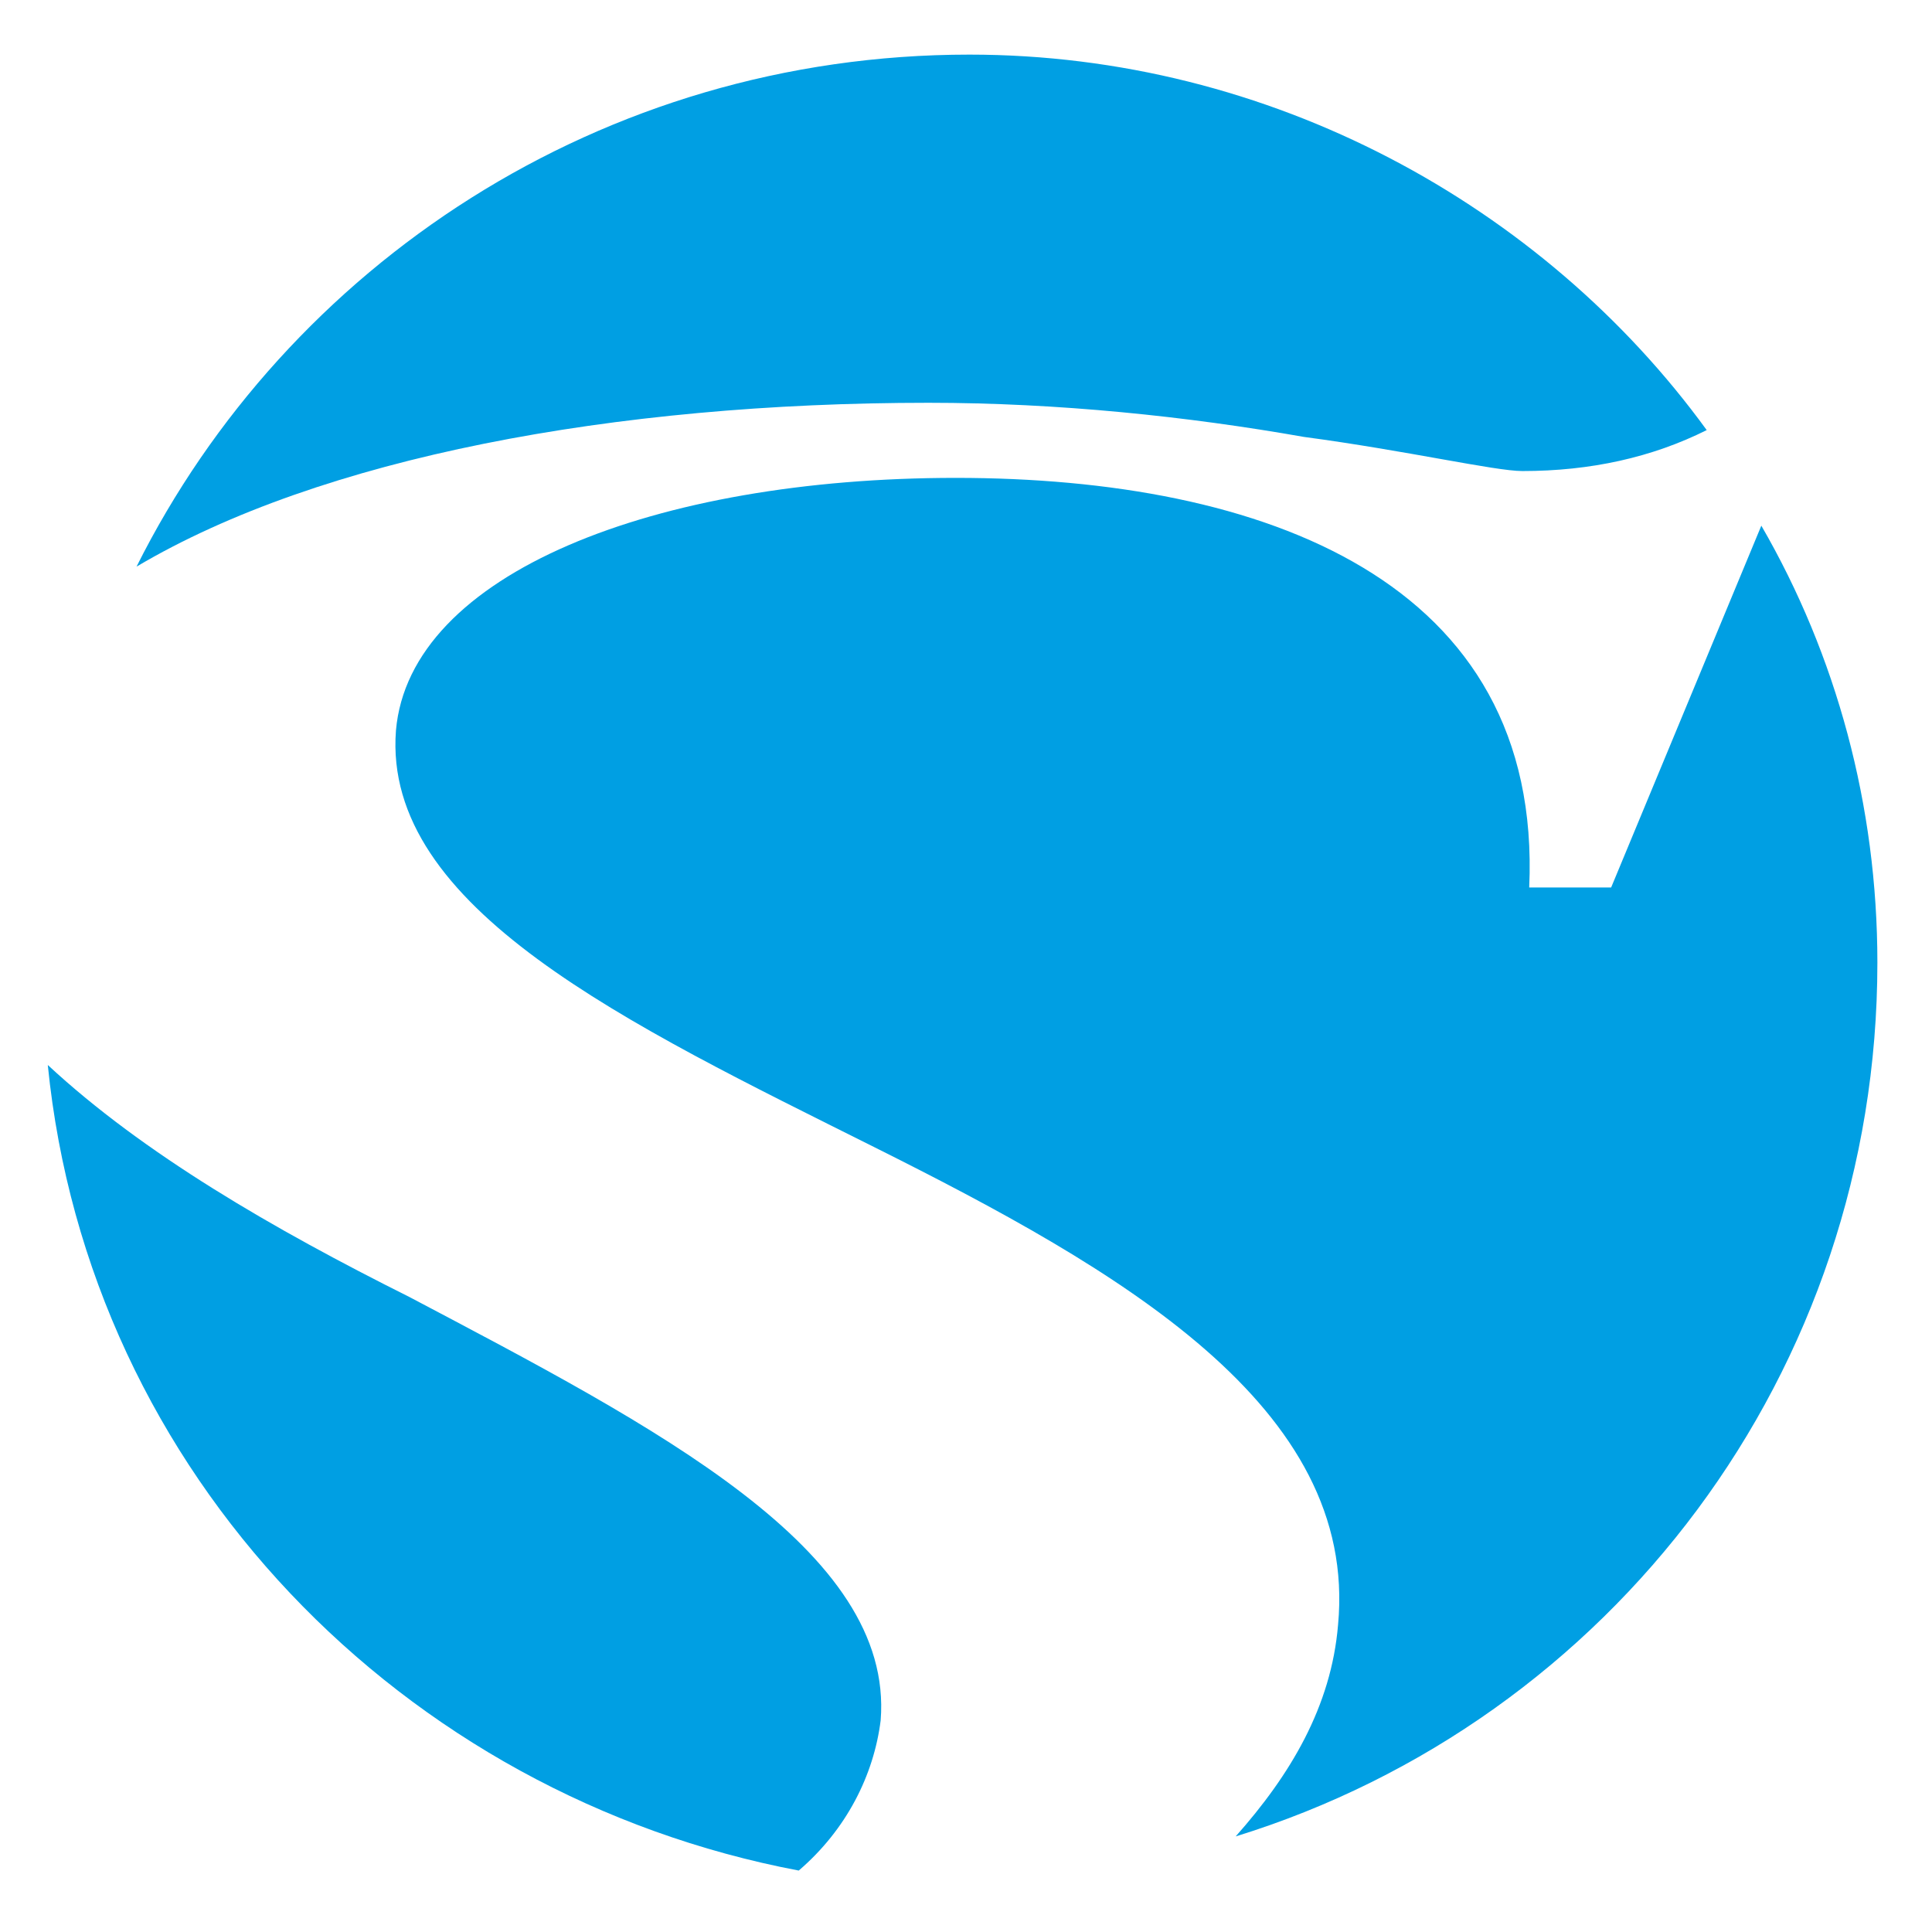
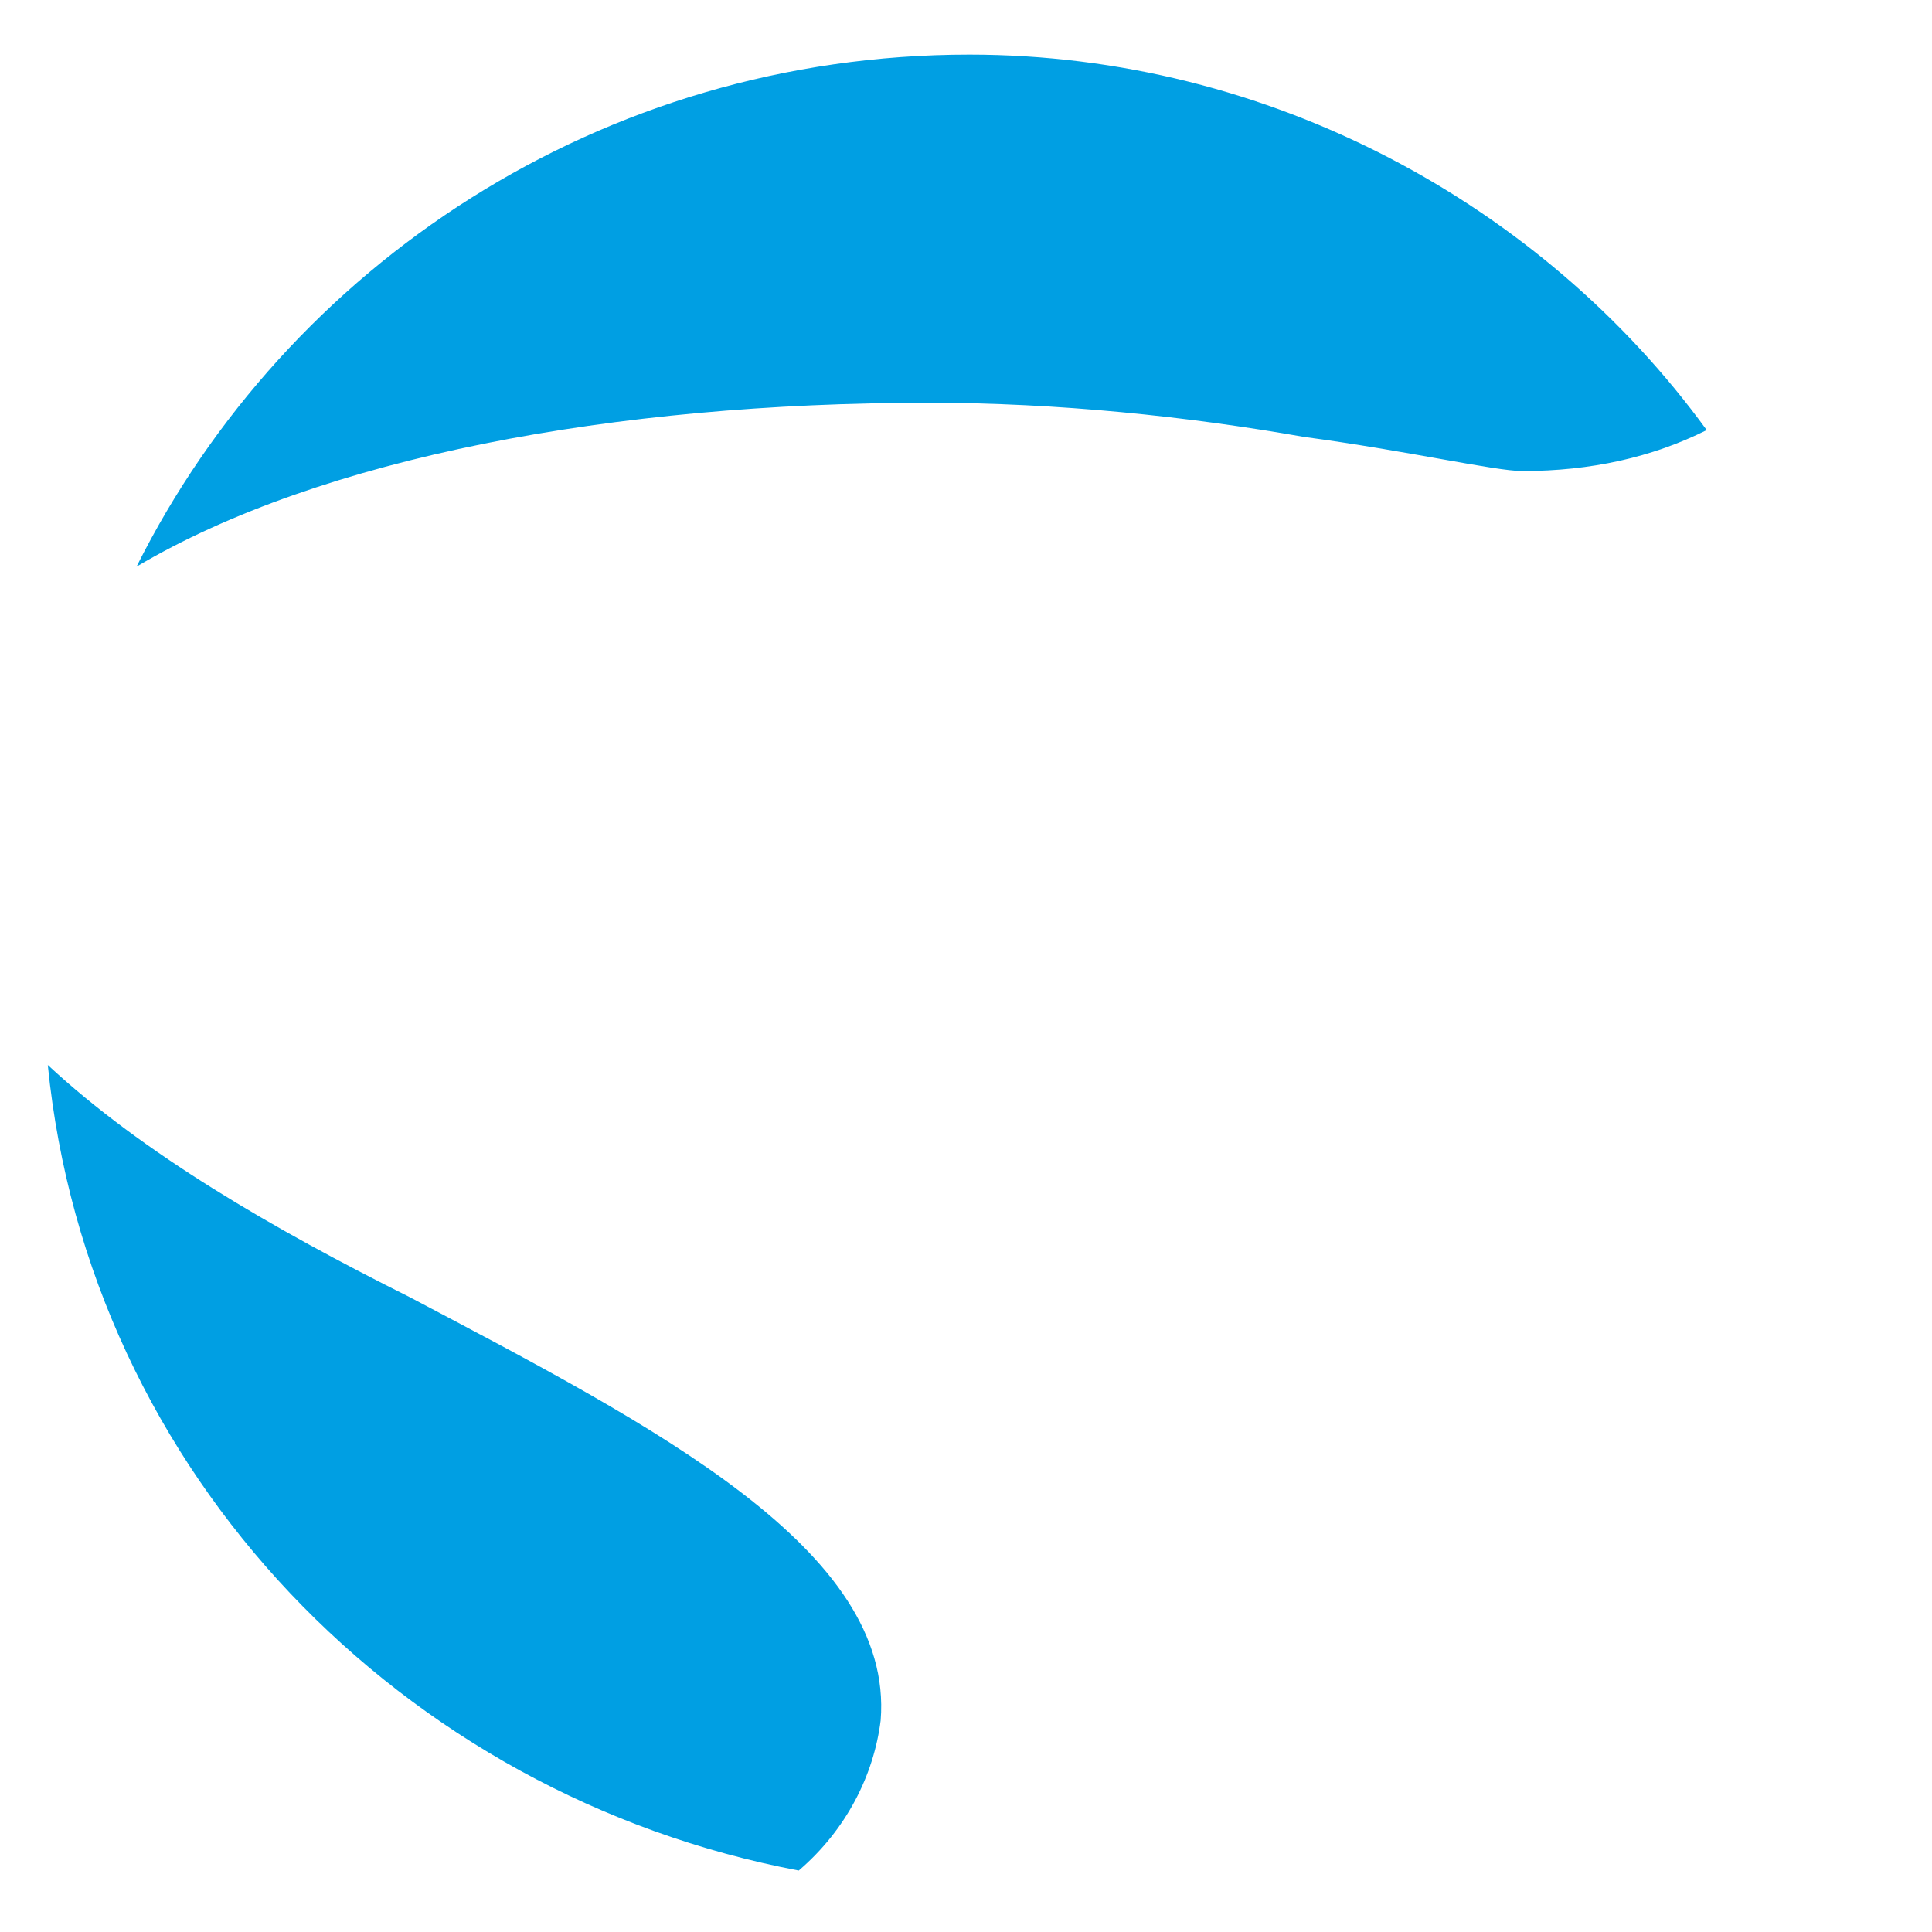
<svg xmlns="http://www.w3.org/2000/svg" version="1.1" id="uuid-2e149ab1-78ce-489c-90dd-524b4a33dbd0" x="0px" y="0px" viewBox="0 0 28.3 28.3" style="enable-background:new 0 0 28.3 28.3;" xml:space="preserve">
  <style type="text/css">
	.st0{fill:#009FE3;}
</style>
  <g>
    <path class="st0" d="M12.9,25.2c0.2-2.5-3.3-4.3-6.9-6.2c-2-1-3.9-2.1-5.3-3.4c0.6,6,5.2,10.7,11,11.8C12.4,26.8,12.8,26,12.9,25.2   z" />
    <path class="st0" d="M13.6,5.9c1.9,0,3.8,0.2,5.5,0.5c1.5,0.2,2.8,0.5,3.2,0.5c1,0,1.9-0.2,2.7-0.6c-2.4-3.3-6.4-5.5-10.8-5.5   C8.8,0.8,4.2,3.9,2,8.3C4.7,6.7,9,5.9,13.6,5.9z" />
-     <path class="st0" d="M25.8,7.7L23.6,13h-1.2c0.2-4.5-3.9-6-8.4-6c-4.4,0-8,1.4-8.2,3.7c-0.2,2.6,3.4,4.3,7,6.1   c3.6,1.8,7.1,3.8,6.8,7c-0.1,1.2-0.7,2.2-1.5,3.1c5.5-1.7,9.4-6.8,9.4-12.8C27.5,11.8,26.9,9.6,25.8,7.7L25.8,7.7z" />
  </g>
</svg>